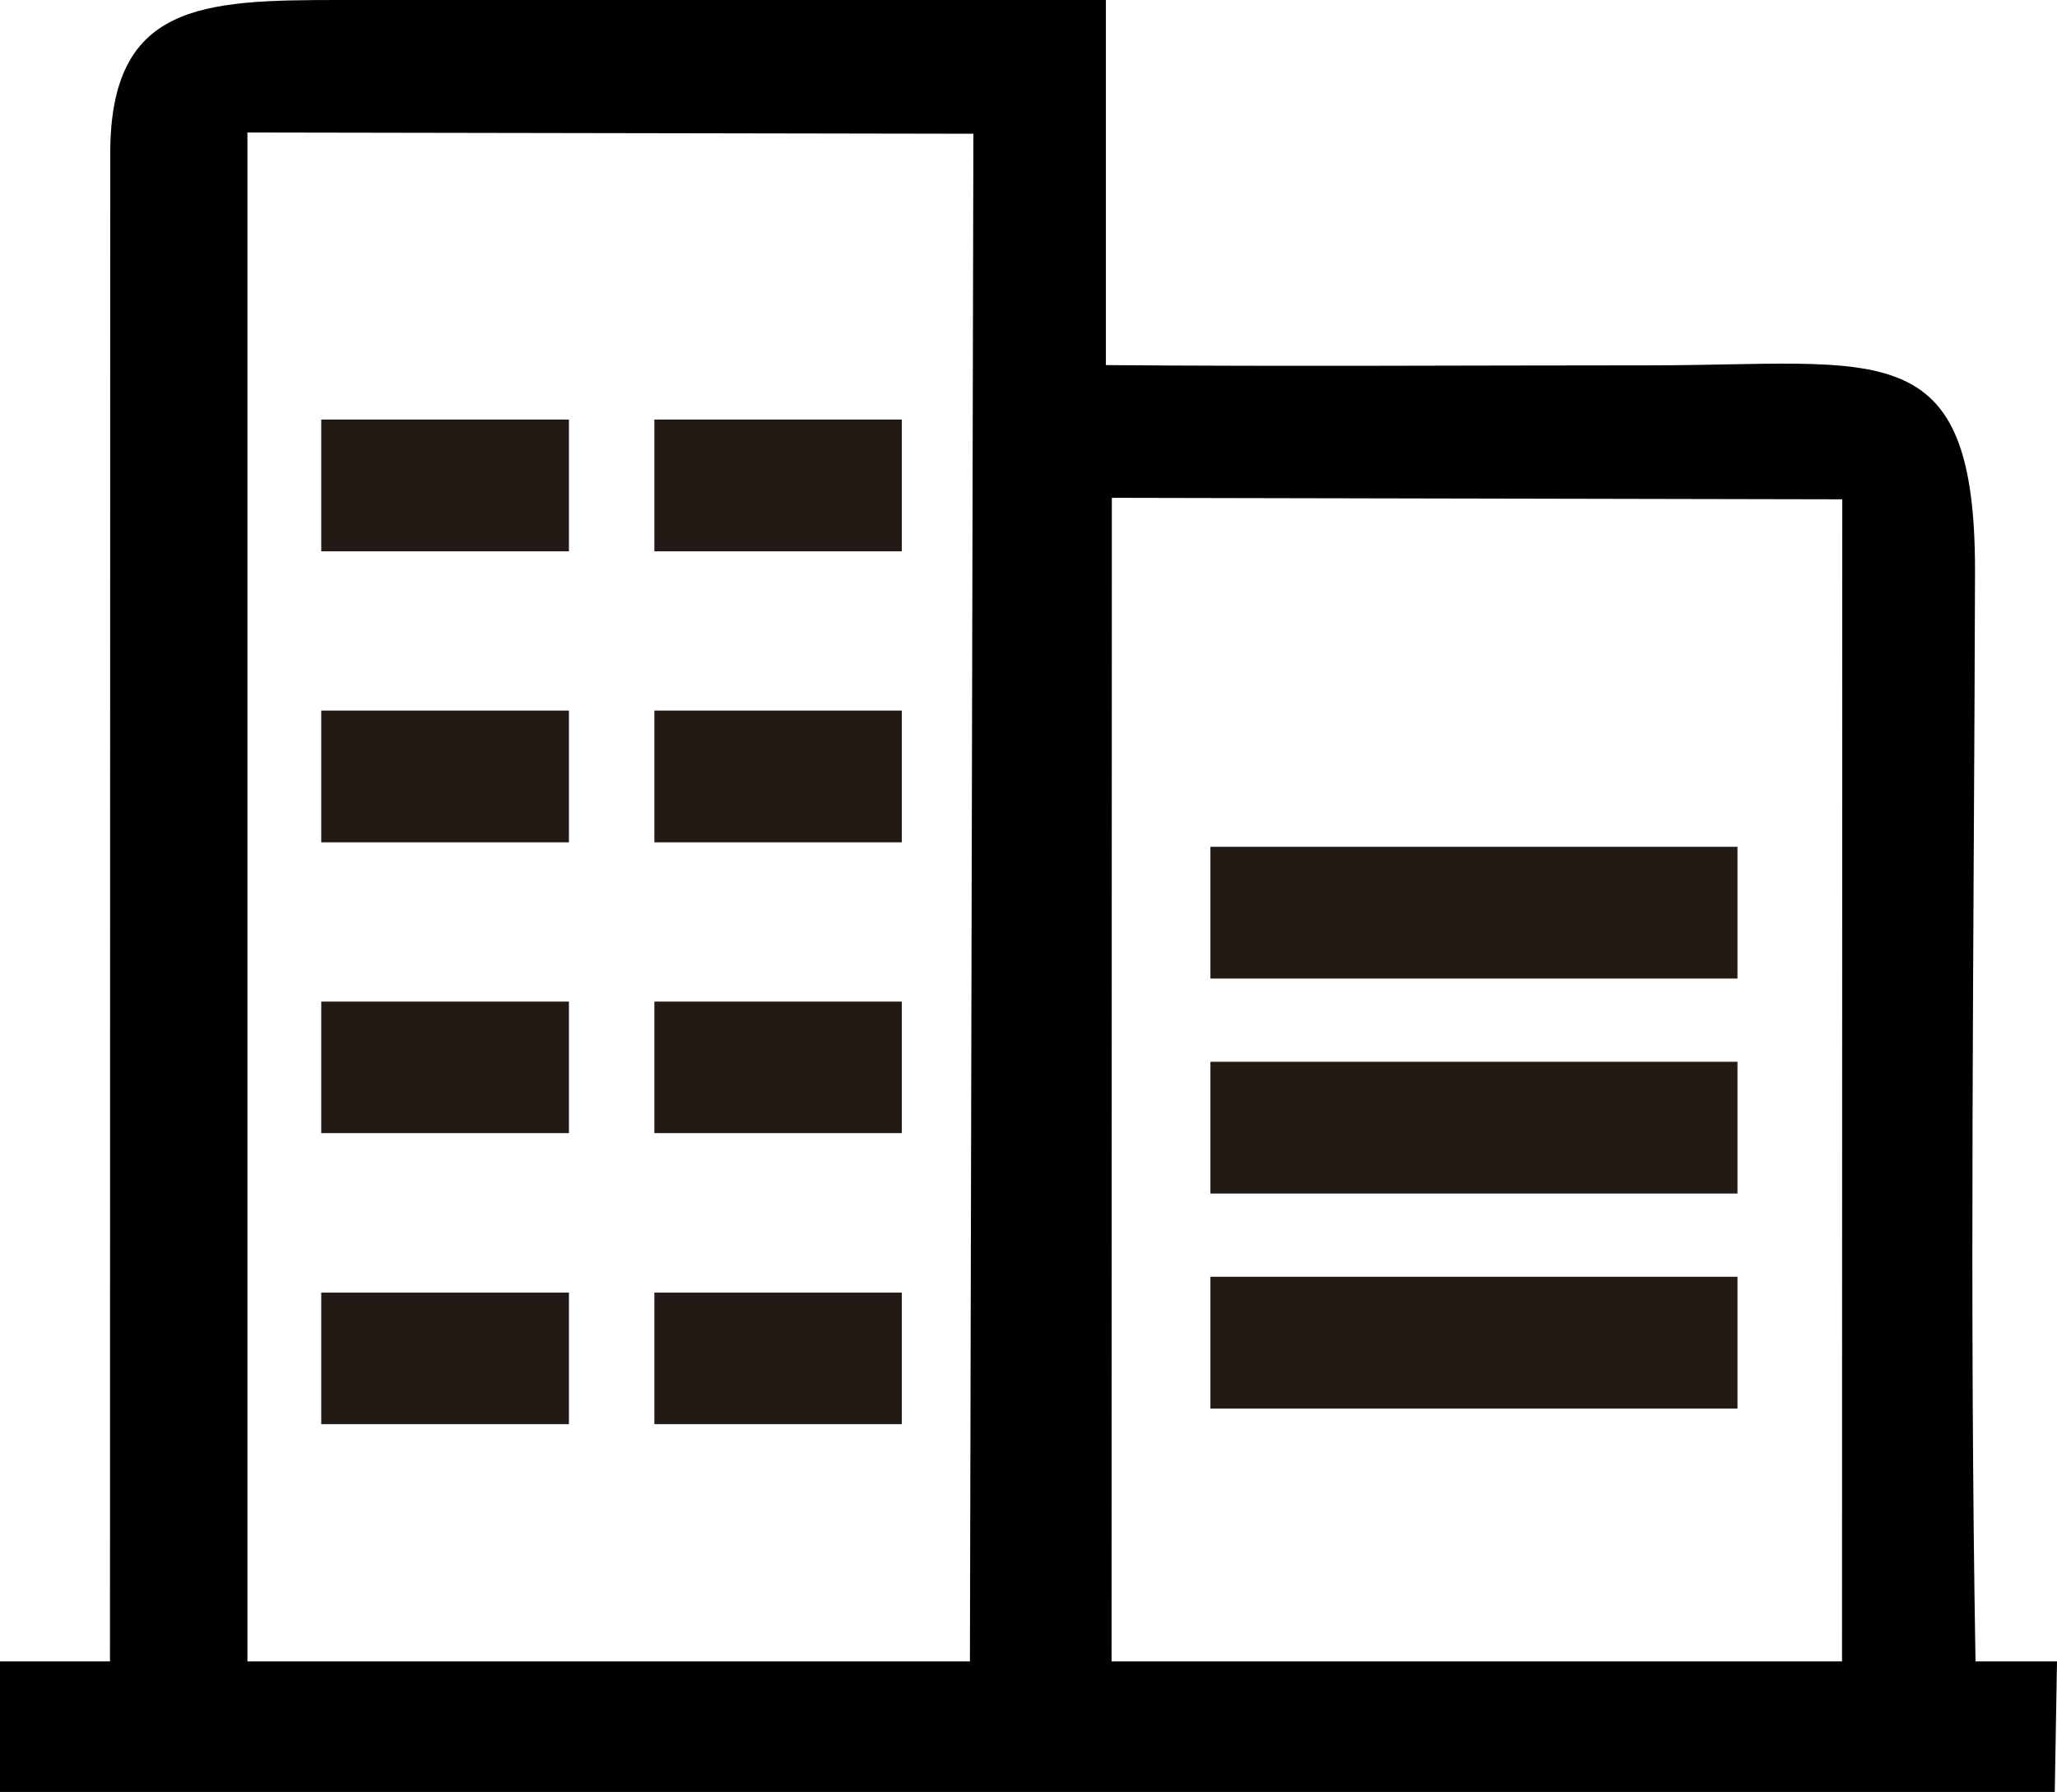
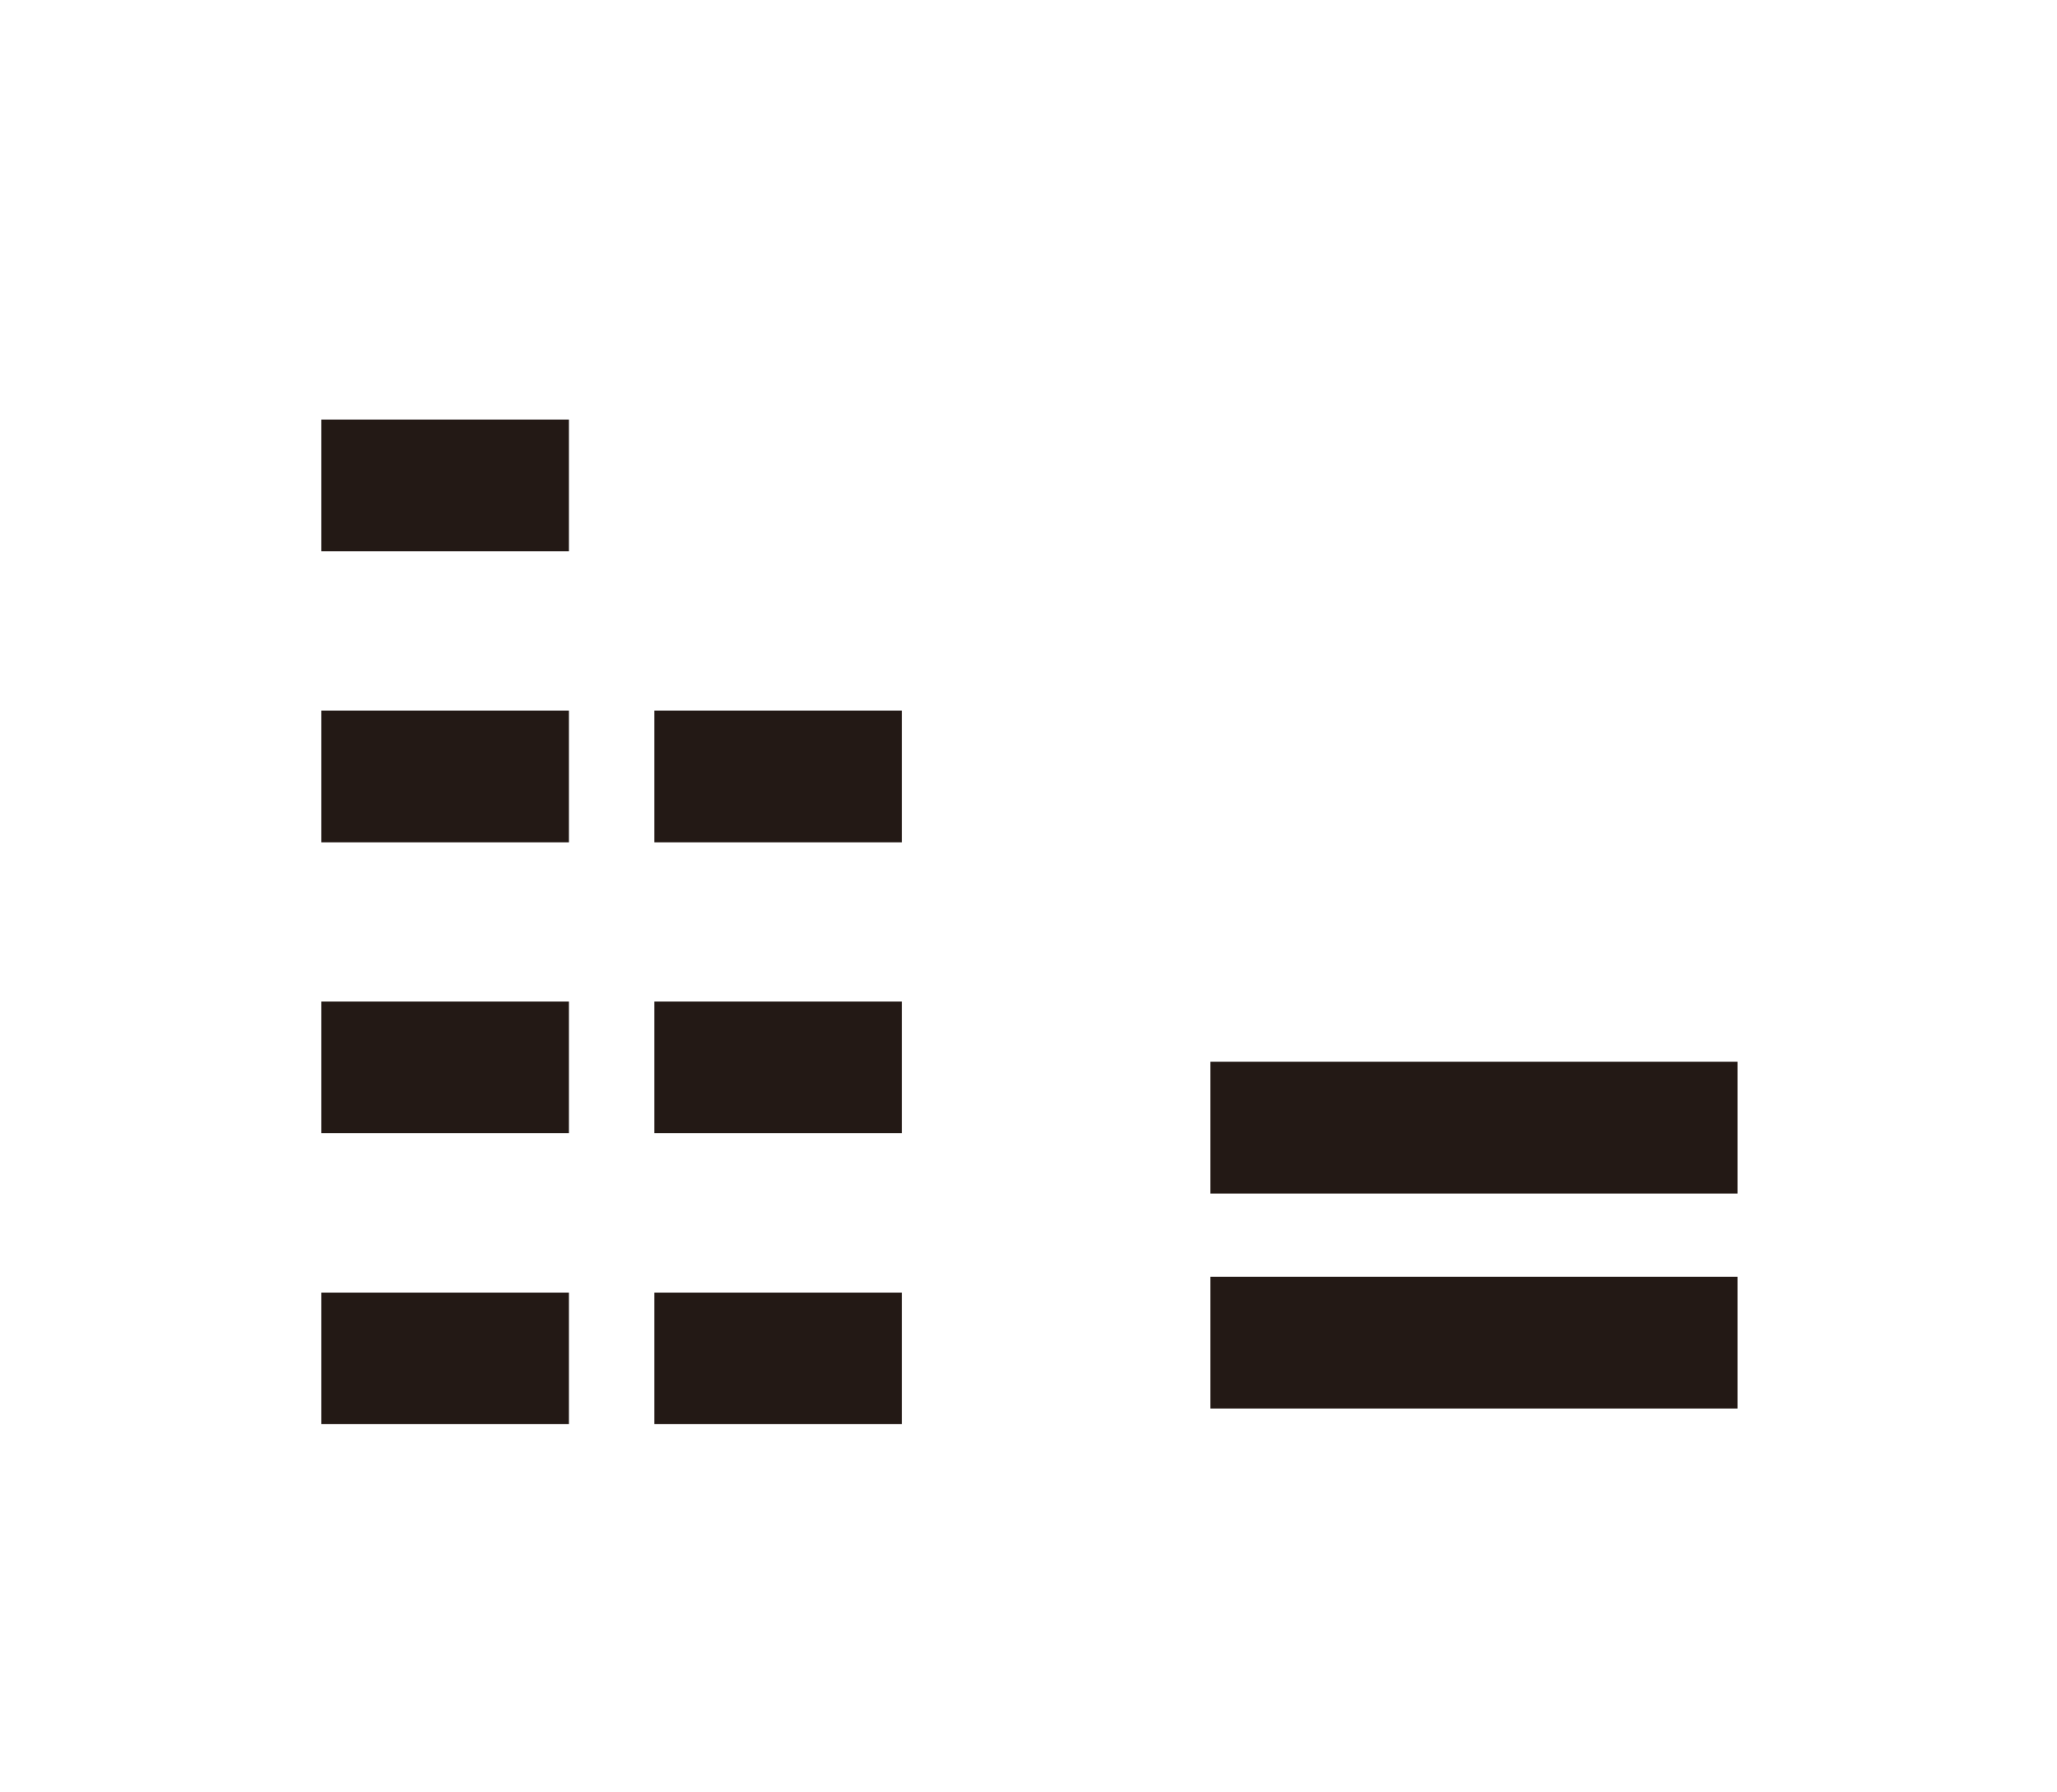
<svg xmlns="http://www.w3.org/2000/svg" id="_图层_1" data-name="图层 1" viewBox="0 0 1088.2 948">
  <defs>
    <style>
      .cls-1 {
        fill: #231915;
      }

      .cls-2 {
        fill: #010101;
        fill-rule: evenodd;
      }
    </style>
  </defs>
-   <path class="cls-2" d="M58.31,81.37l-.13,797.58H0v69.05H1087.02l1.18-69.05h-43.11c-3.28-190.26-.79-385.1-.26-575.74,.39-128.28-50.18-109.93-172.44-109.93-95.78,0-191.7,.66-287.35-.13V0H178.99C106.4,0,58.31,1.97,58.31,81.37h0ZM588.06,878.95h386.41l.13-614.79-386.41-.79-.13,615.58Zm-457.16,0h382.21l1.83-808.19-384.05-.66V878.95Z" />
  <rect class="cls-1" x="169.95" y="221.96" width="131.03" height="69.71" />
  <rect class="cls-1" x="169.95" y="529.88" width="131.03" height="69.58" />
  <rect class="cls-1" x="169.95" y="683.84" width="131.03" height="69.58" />
  <rect class="cls-1" x="169.95" y="375.92" width="131.03" height="69.71" />
-   <rect class="cls-1" x="346.18" y="221.96" width="130.9" height="69.71" />
  <rect class="cls-1" x="346.18" y="529.88" width="130.9" height="69.58" />
  <rect class="cls-1" x="346.18" y="683.84" width="130.9" height="69.58" />
  <rect class="cls-1" x="346.18" y="375.92" width="130.9" height="69.71" />
-   <rect class="cls-1" x="640.34" y="447.99" width="278.83" height="69.71" />
  <rect class="cls-1" x="640.34" y="561.72" width="278.83" height="69.71" />
  <rect class="cls-1" x="640.34" y="675.46" width="278.83" height="69.71" />
</svg>